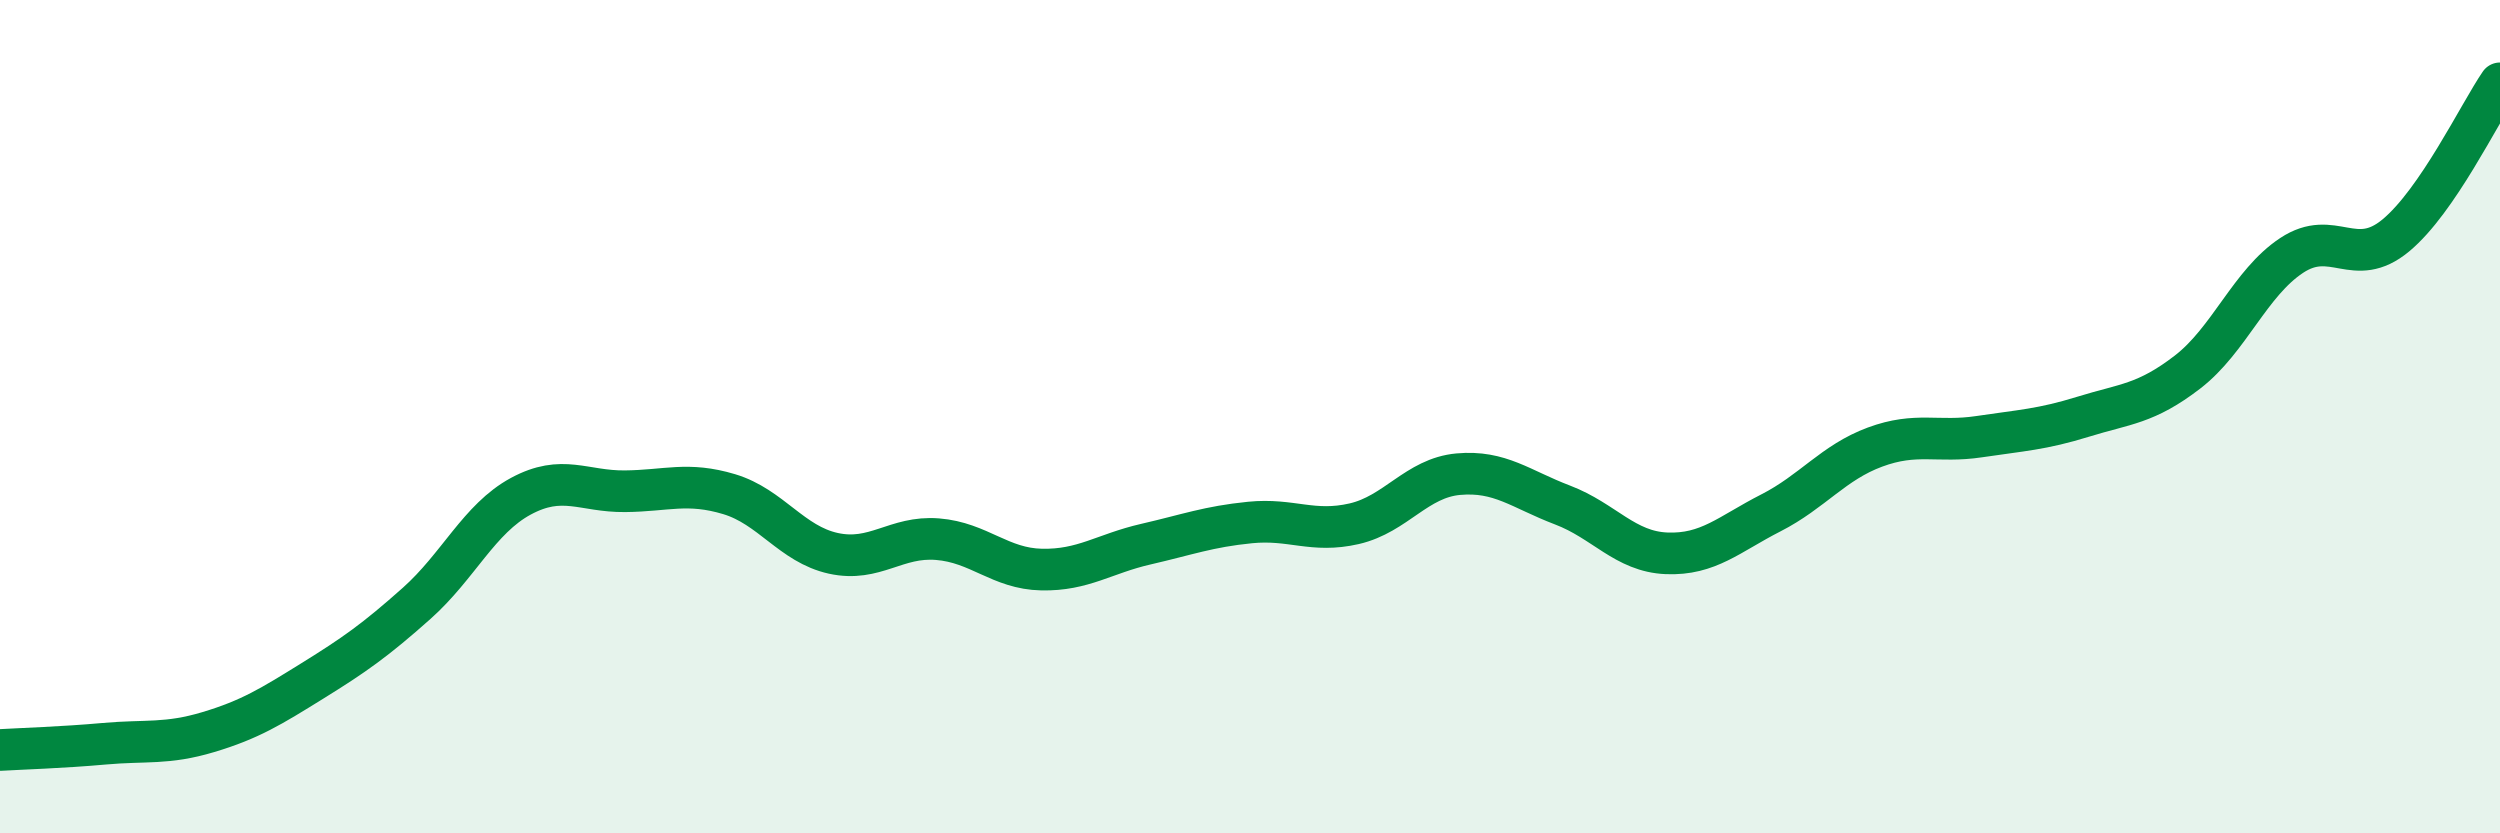
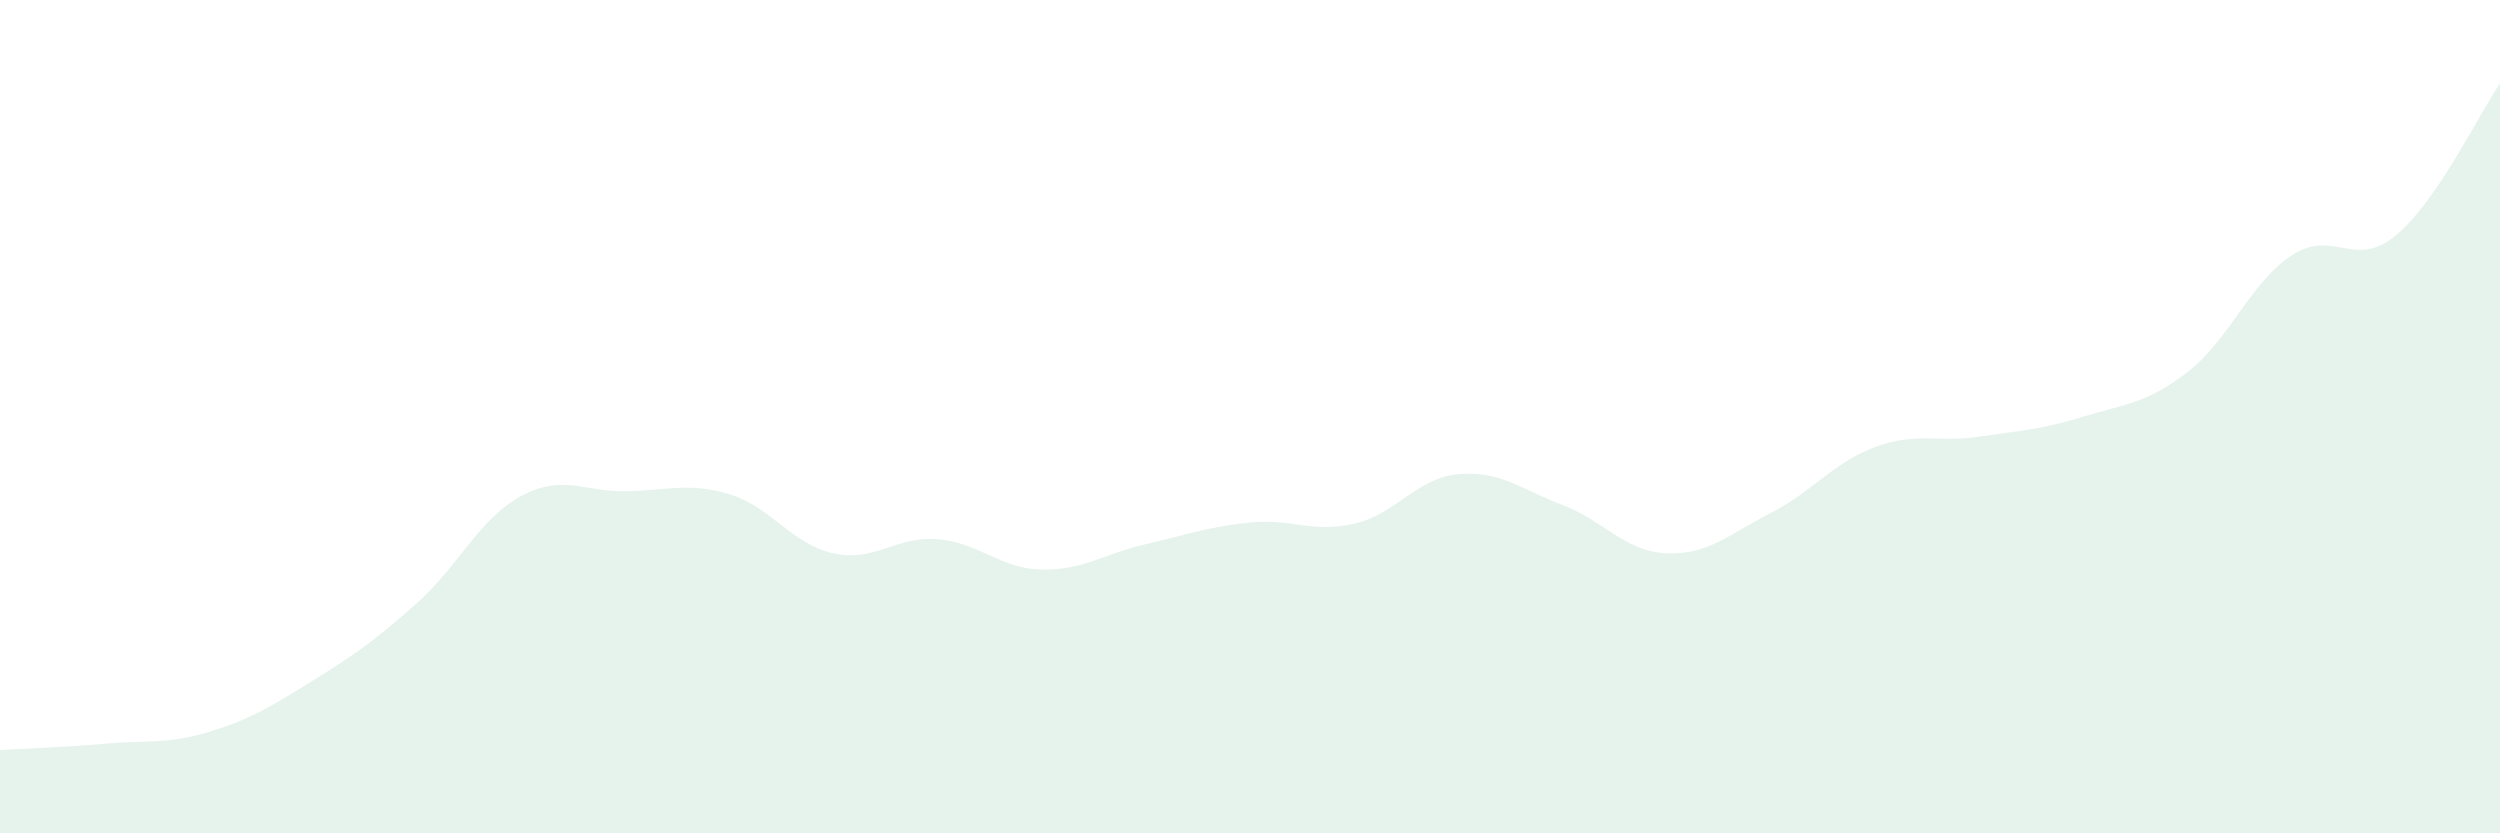
<svg xmlns="http://www.w3.org/2000/svg" width="60" height="20" viewBox="0 0 60 20">
  <path d="M 0,18 C 0.5,17.97 1.5,17.94 2.5,17.85 C 3.5,17.76 4,17.87 5,17.57 C 6,17.27 6.5,16.96 7.5,16.34 C 8.5,15.72 9,15.37 10,14.48 C 11,13.59 11.5,12.45 12.5,11.91 C 13.5,11.37 14,11.8 15,11.79 C 16,11.78 16.5,11.56 17.5,11.86 C 18.5,12.16 19,13.06 20,13.28 C 21,13.5 21.5,12.86 22.5,12.94 C 23.5,13.02 24,13.65 25,13.67 C 26,13.69 26.5,13.29 27.5,13.06 C 28.5,12.83 29,12.64 30,12.54 C 31,12.44 31.5,12.8 32.5,12.57 C 33.5,12.34 34,11.47 35,11.38 C 36,11.29 36.5,11.74 37.5,12.12 C 38.5,12.5 39,13.24 40,13.28 C 41,13.32 41.5,12.82 42.5,12.31 C 43.5,11.8 44,11.1 45,10.73 C 46,10.36 46.5,10.63 47.5,10.48 C 48.5,10.33 49,10.31 50,10 C 51,9.69 51.5,9.7 52.5,8.93 C 53.5,8.16 54,6.79 55,6.13 C 56,5.47 56.5,6.48 57.5,5.65 C 58.5,4.82 59.5,2.73 60,2L60 20L0 20Z" fill="#008740" opacity="0.1" stroke-linecap="round" stroke-linejoin="round" />
-   <path d="M 0,18 C 0.5,17.97 1.5,17.94 2.5,17.85 C 3.5,17.76 4,17.87 5,17.57 C 6,17.27 6.5,16.96 7.5,16.34 C 8.5,15.72 9,15.37 10,14.48 C 11,13.59 11.5,12.45 12.5,11.91 C 13.5,11.37 14,11.8 15,11.79 C 16,11.78 16.5,11.56 17.5,11.86 C 18.5,12.16 19,13.06 20,13.28 C 21,13.5 21.5,12.86 22.5,12.94 C 23.5,13.02 24,13.65 25,13.67 C 26,13.69 26.5,13.29 27.5,13.06 C 28.5,12.83 29,12.64 30,12.54 C 31,12.44 31.5,12.8 32.5,12.57 C 33.5,12.34 34,11.47 35,11.38 C 36,11.29 36.5,11.74 37.5,12.12 C 38.5,12.5 39,13.24 40,13.28 C 41,13.32 41.5,12.82 42.5,12.31 C 43.5,11.8 44,11.1 45,10.73 C 46,10.36 46.5,10.63 47.5,10.48 C 48.5,10.33 49,10.31 50,10 C 51,9.69 51.5,9.7 52.5,8.93 C 53.5,8.16 54,6.79 55,6.13 C 56,5.47 56.5,6.48 57.5,5.65 C 58.5,4.82 59.5,2.73 60,2" stroke="#008740" stroke-width="1" fill="none" stroke-linecap="round" stroke-linejoin="round" />
</svg>